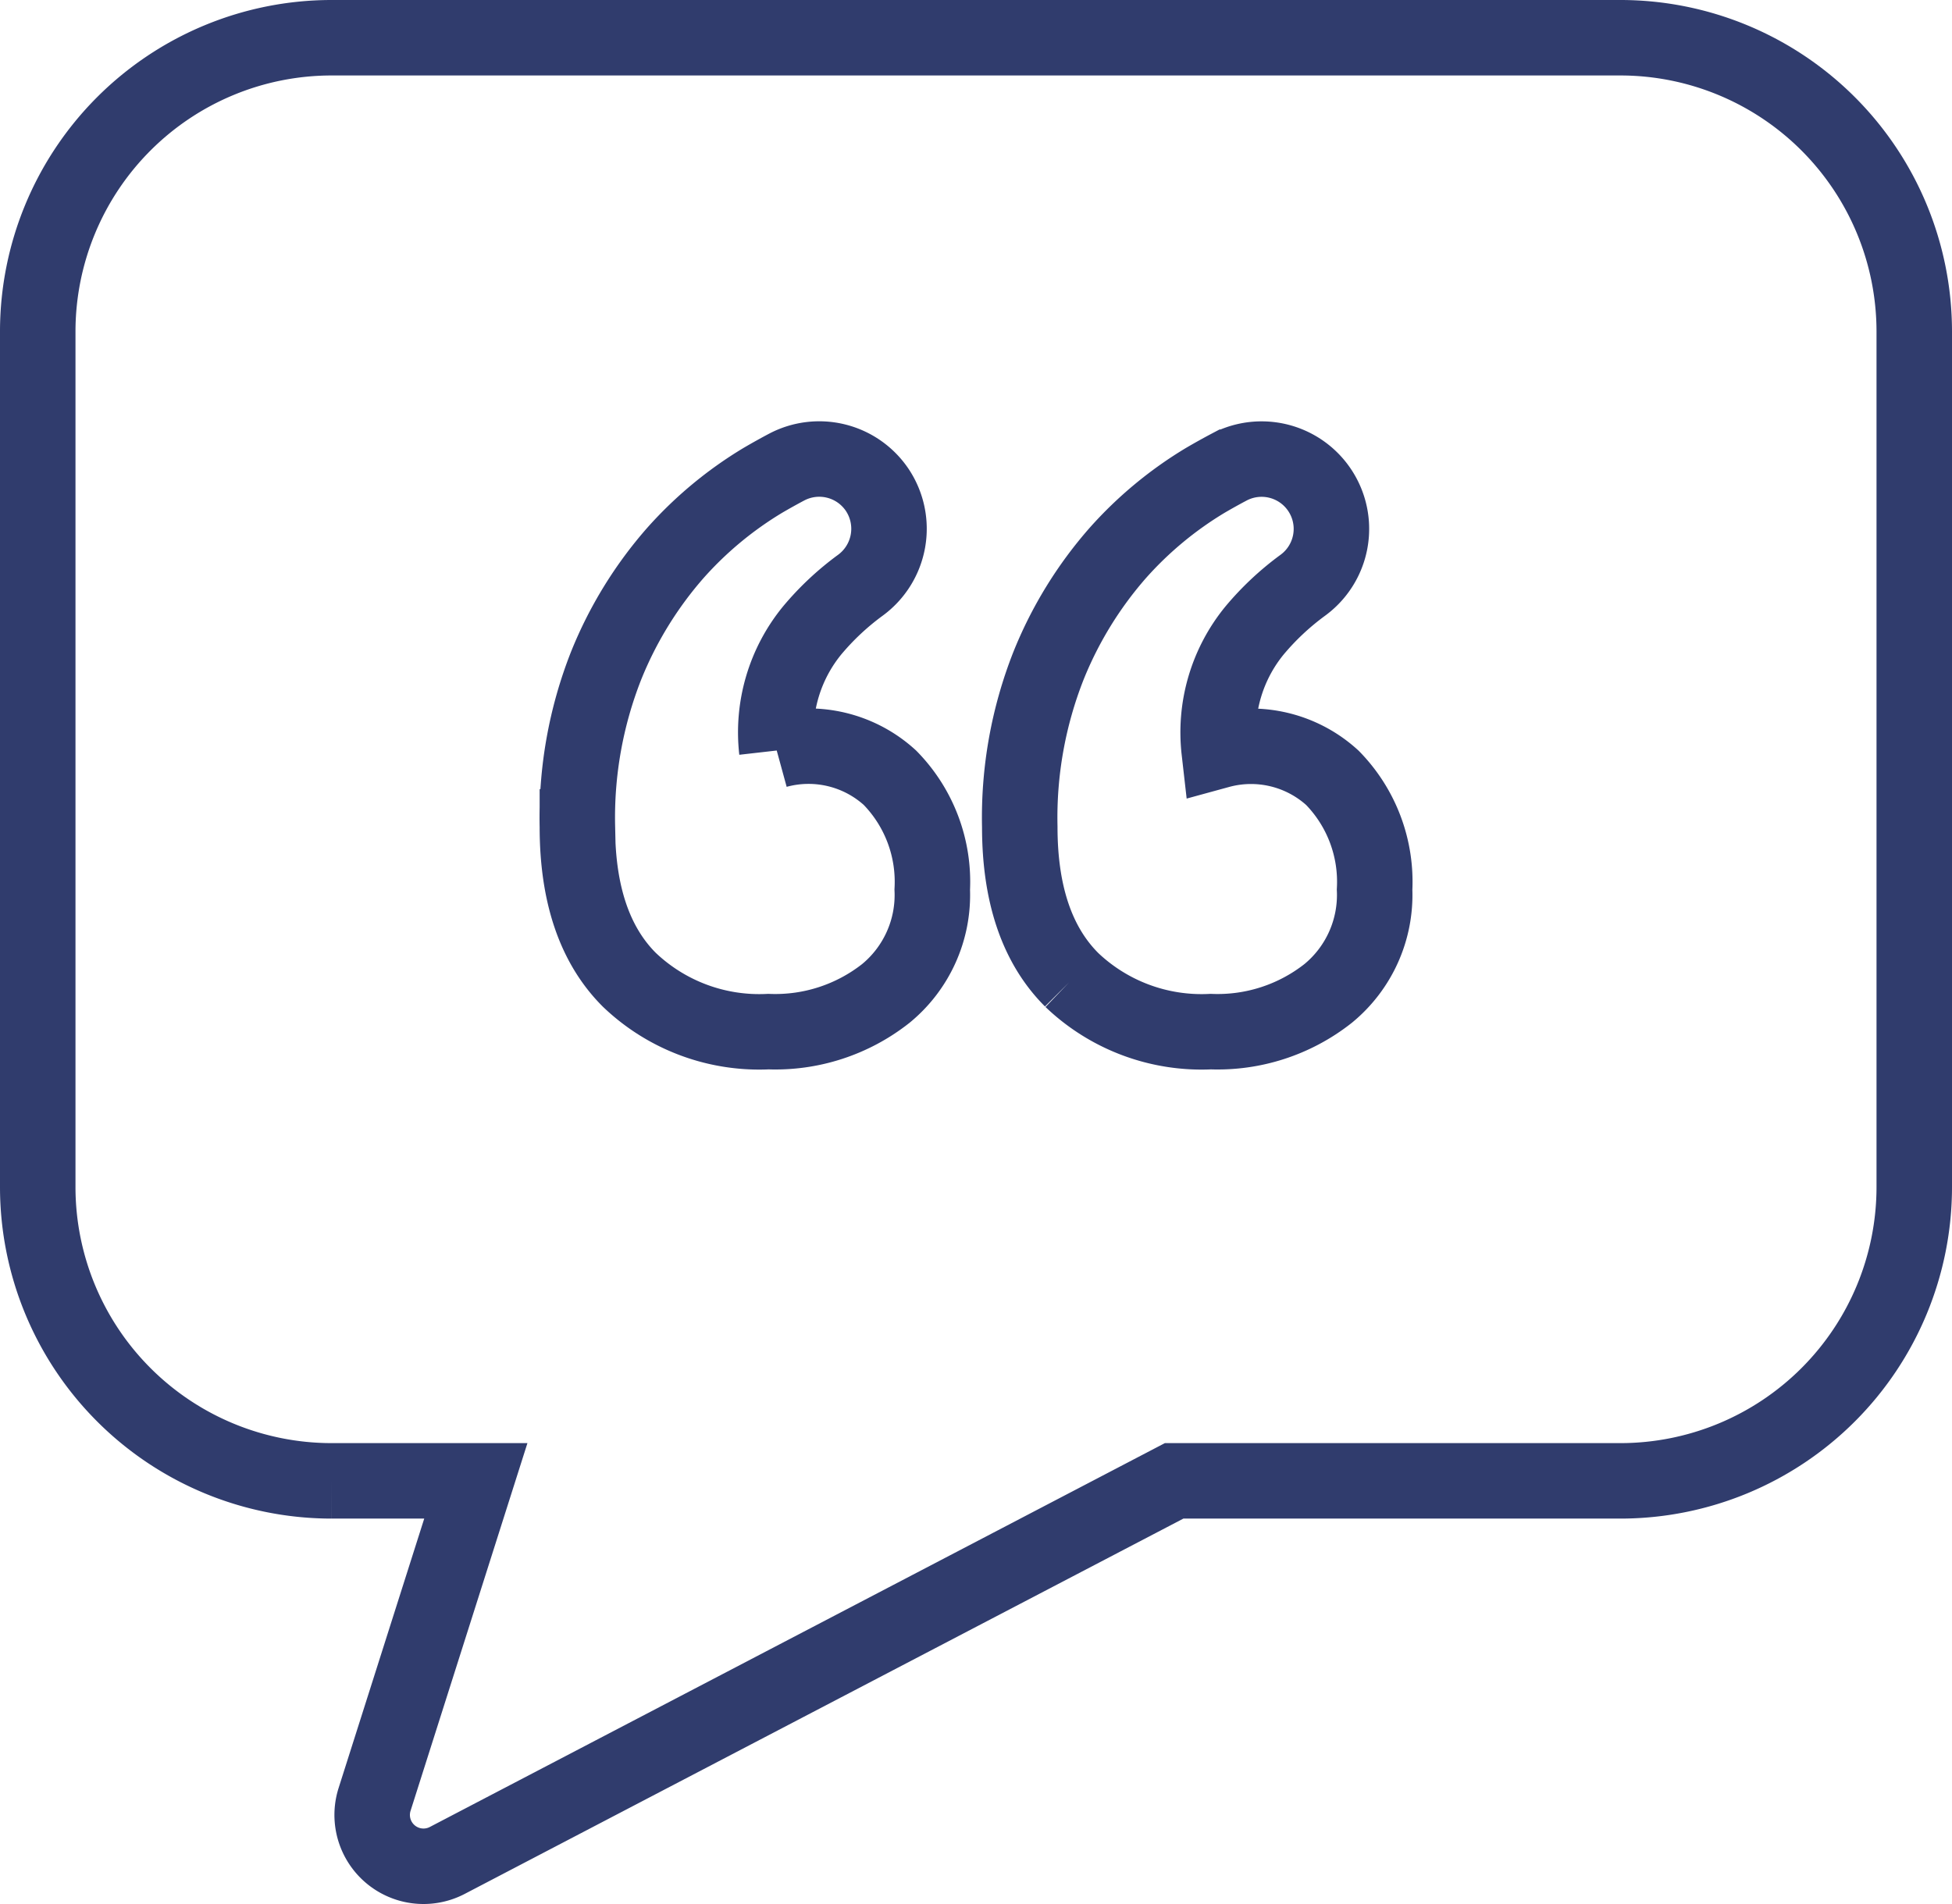
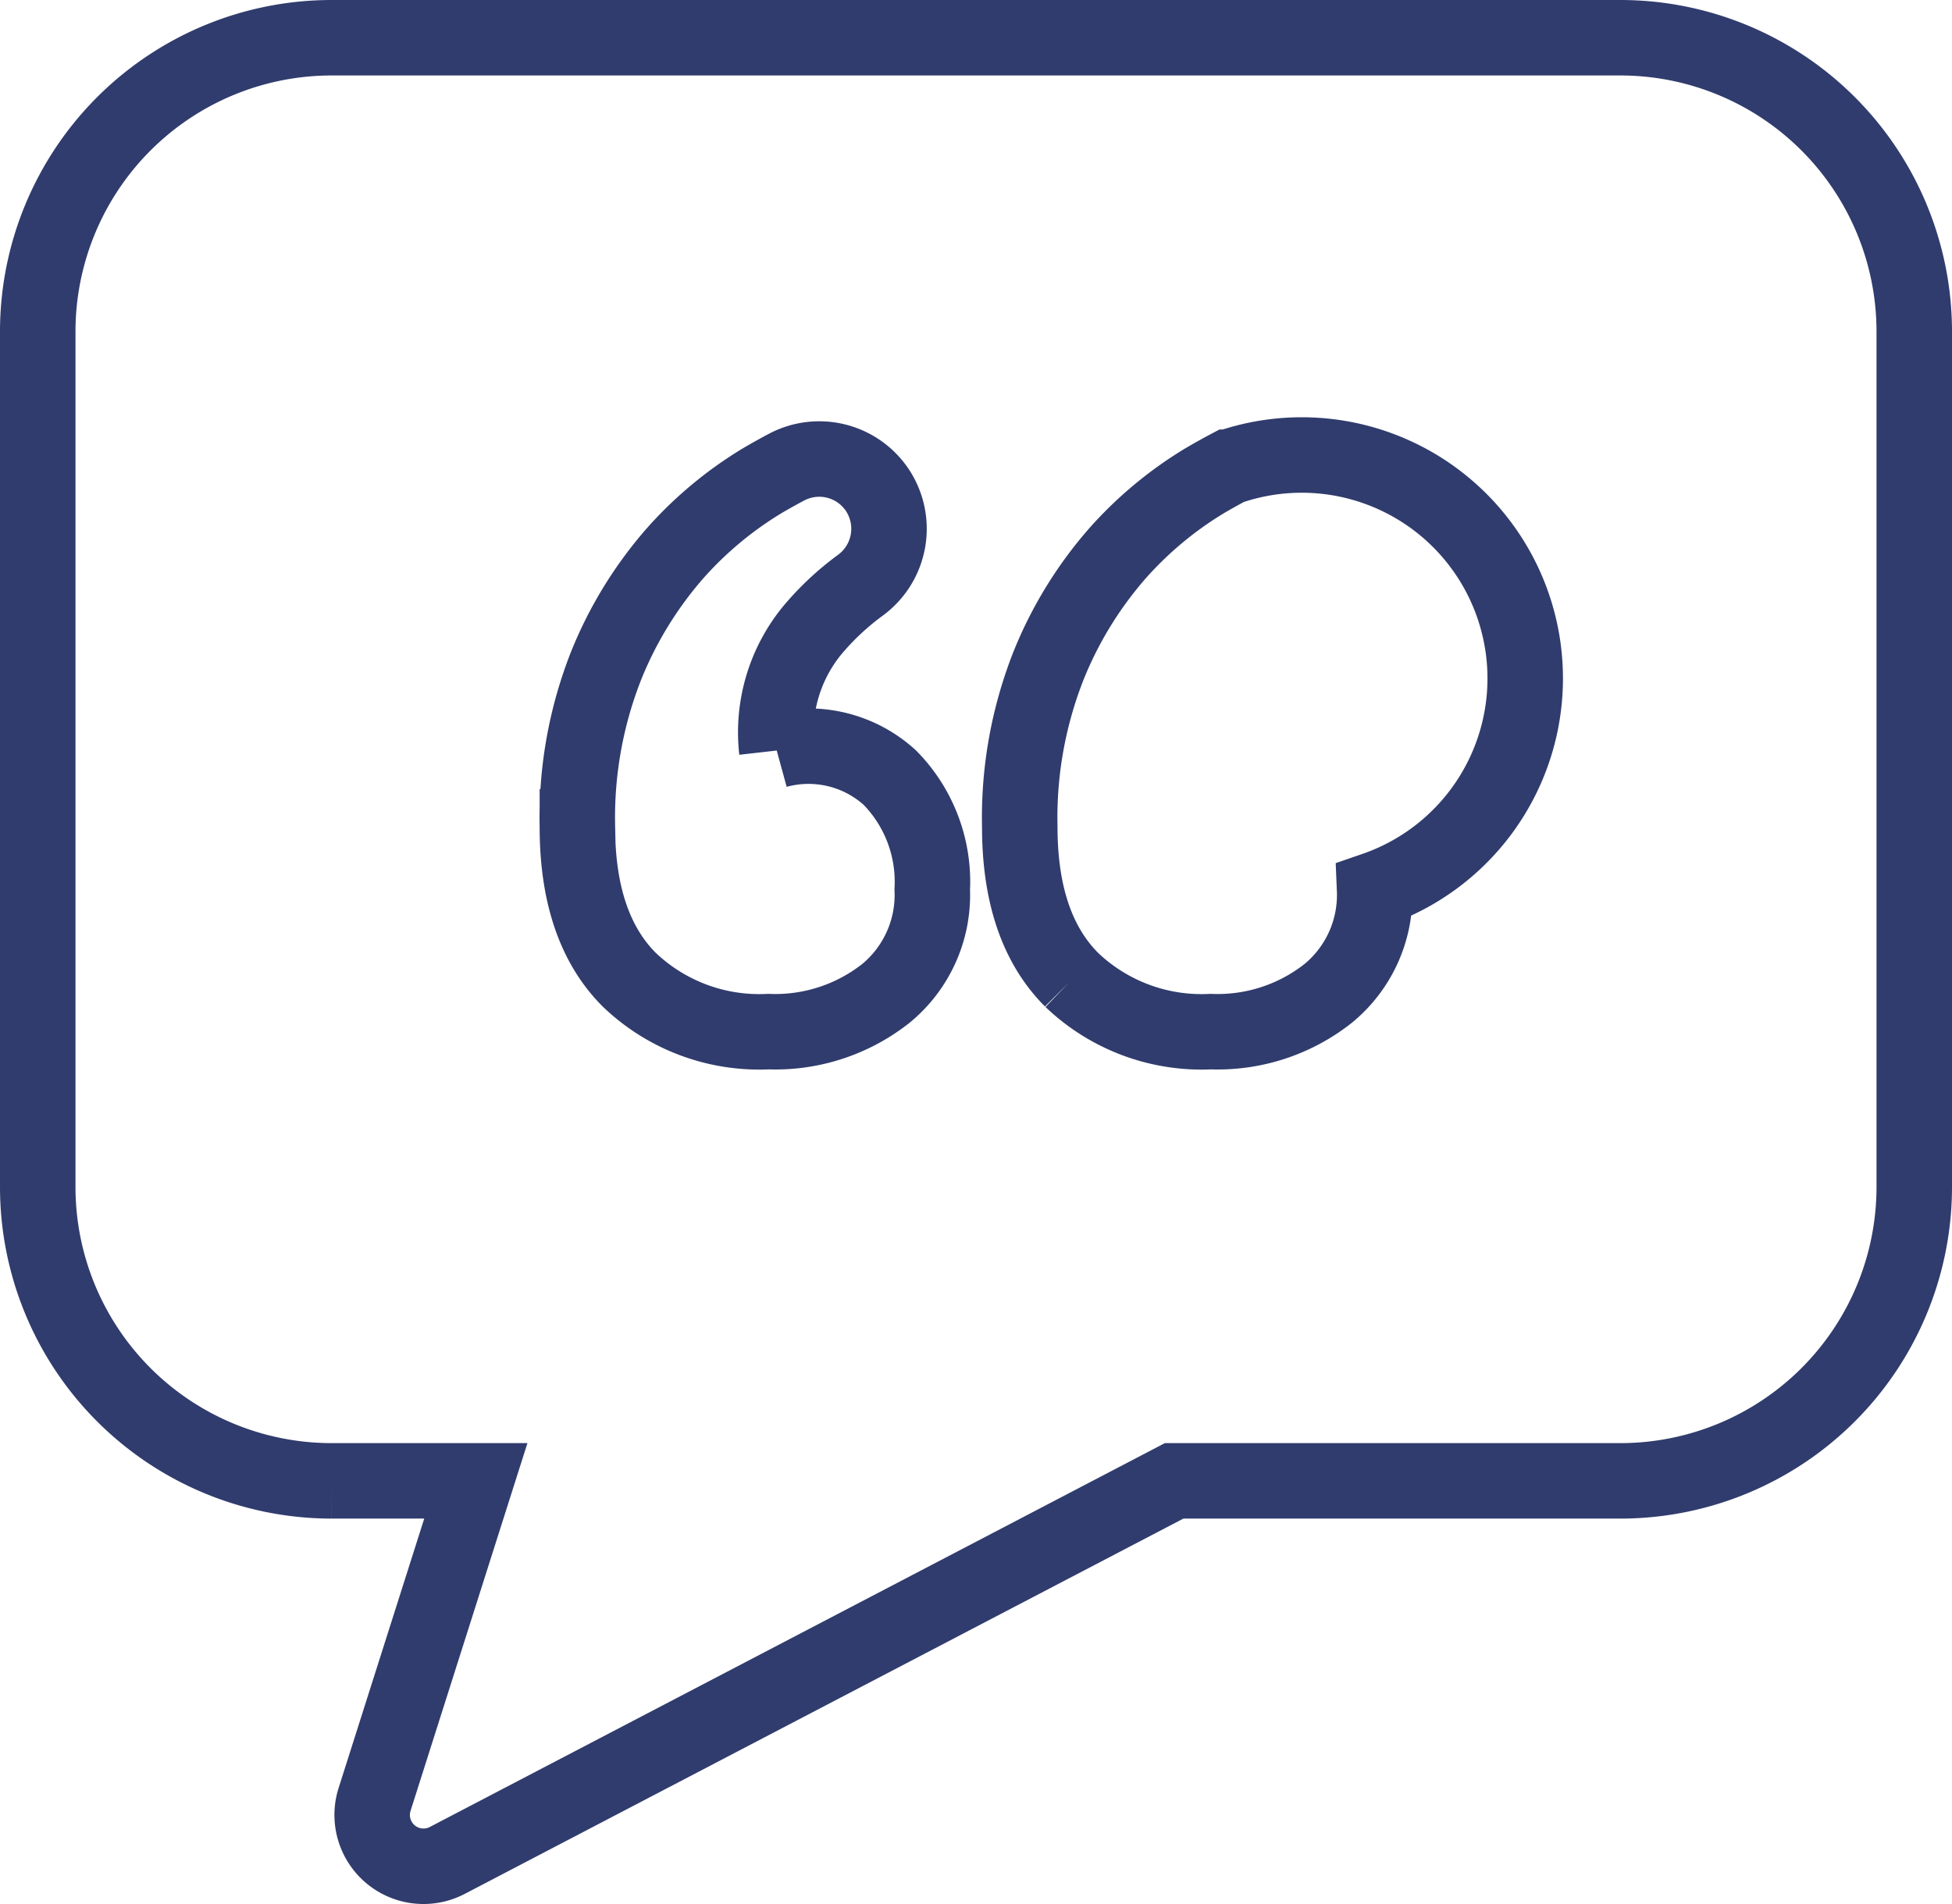
<svg xmlns="http://www.w3.org/2000/svg" width="82.747" height="80.728" viewBox="0 0 82.747 80.728">
  <g id="Groupe_6479" data-name="Groupe 6479" transform="translate(1.6 1.6)">
    <g id="Groupe_6481" data-name="Groupe 6481">
-       <path id="Tracé_30458" data-name="Tracé 30458" d="M12.446,61.187h6.125L14.279,74.693a2.176,2.176,0,0,0,3.081,2.588L48.172,61.187H67.1A12.46,12.46,0,0,0,79.547,48.741v-36.3A12.46,12.46,0,0,0,67.1,0H12.446A12.46,12.46,0,0,0,0,12.446v36.3A12.46,12.46,0,0,0,12.446,61.187M31.325,30.218a5.116,5.116,0,0,1,4.8,1.157,6.3,6.3,0,0,1,1.794,4.745,5.4,5.4,0,0,1-1.967,4.4,7.566,7.566,0,0,1-4.976,1.62,7.971,7.971,0,0,1-5.9-2.2q-2.2-2.2-2.2-6.481a17.563,17.563,0,0,1,1.215-6.828,16.672,16.672,0,0,1,2.951-4.8,15.968,15.968,0,0,1,3.7-3.067q.514-.3,1-.557a2.962,2.962,0,0,1,3.841.959h0a2.969,2.969,0,0,1-.718,4.053,11.584,11.584,0,0,0-2.036,1.91,6.819,6.819,0,0,0-1.5,5.092m12.5,9.721q-2.2-2.2-2.2-6.481a17.563,17.563,0,0,1,1.215-6.828,16.668,16.668,0,0,1,2.951-4.8,15.97,15.97,0,0,1,3.7-3.067q.514-.3,1-.557a2.96,2.96,0,0,1,3.123,5.012,11.586,11.586,0,0,0-2.036,1.91,6.818,6.818,0,0,0-1.5,5.092,5.116,5.116,0,0,1,4.8,1.157A6.3,6.3,0,0,1,56.67,36.12a5.4,5.4,0,0,1-1.968,4.4,7.565,7.565,0,0,1-4.976,1.62,7.969,7.969,0,0,1-5.9-2.2" fill="none" stroke="#303c6d" stroke-width="3.2" />
+       <path id="Tracé_30458" data-name="Tracé 30458" d="M12.446,61.187h6.125L14.279,74.693a2.176,2.176,0,0,0,3.081,2.588L48.172,61.187H67.1A12.46,12.46,0,0,0,79.547,48.741v-36.3A12.46,12.46,0,0,0,67.1,0H12.446A12.46,12.46,0,0,0,0,12.446v36.3A12.46,12.46,0,0,0,12.446,61.187M31.325,30.218a5.116,5.116,0,0,1,4.8,1.157,6.3,6.3,0,0,1,1.794,4.745,5.4,5.4,0,0,1-1.967,4.4,7.566,7.566,0,0,1-4.976,1.62,7.971,7.971,0,0,1-5.9-2.2q-2.2-2.2-2.2-6.481a17.563,17.563,0,0,1,1.215-6.828,16.672,16.672,0,0,1,2.951-4.8,15.968,15.968,0,0,1,3.7-3.067q.514-.3,1-.557a2.962,2.962,0,0,1,3.841.959h0a2.969,2.969,0,0,1-.718,4.053,11.584,11.584,0,0,0-2.036,1.91,6.819,6.819,0,0,0-1.5,5.092m12.5,9.721q-2.2-2.2-2.2-6.481a17.563,17.563,0,0,1,1.215-6.828,16.668,16.668,0,0,1,2.951-4.8,15.97,15.97,0,0,1,3.7-3.067q.514-.3,1-.557A6.3,6.3,0,0,1,56.67,36.12a5.4,5.4,0,0,1-1.968,4.4,7.565,7.565,0,0,1-4.976,1.62,7.969,7.969,0,0,1-5.9-2.2" fill="none" stroke="#303c6d" stroke-width="3.2" />
    </g>
  </g>
</svg>